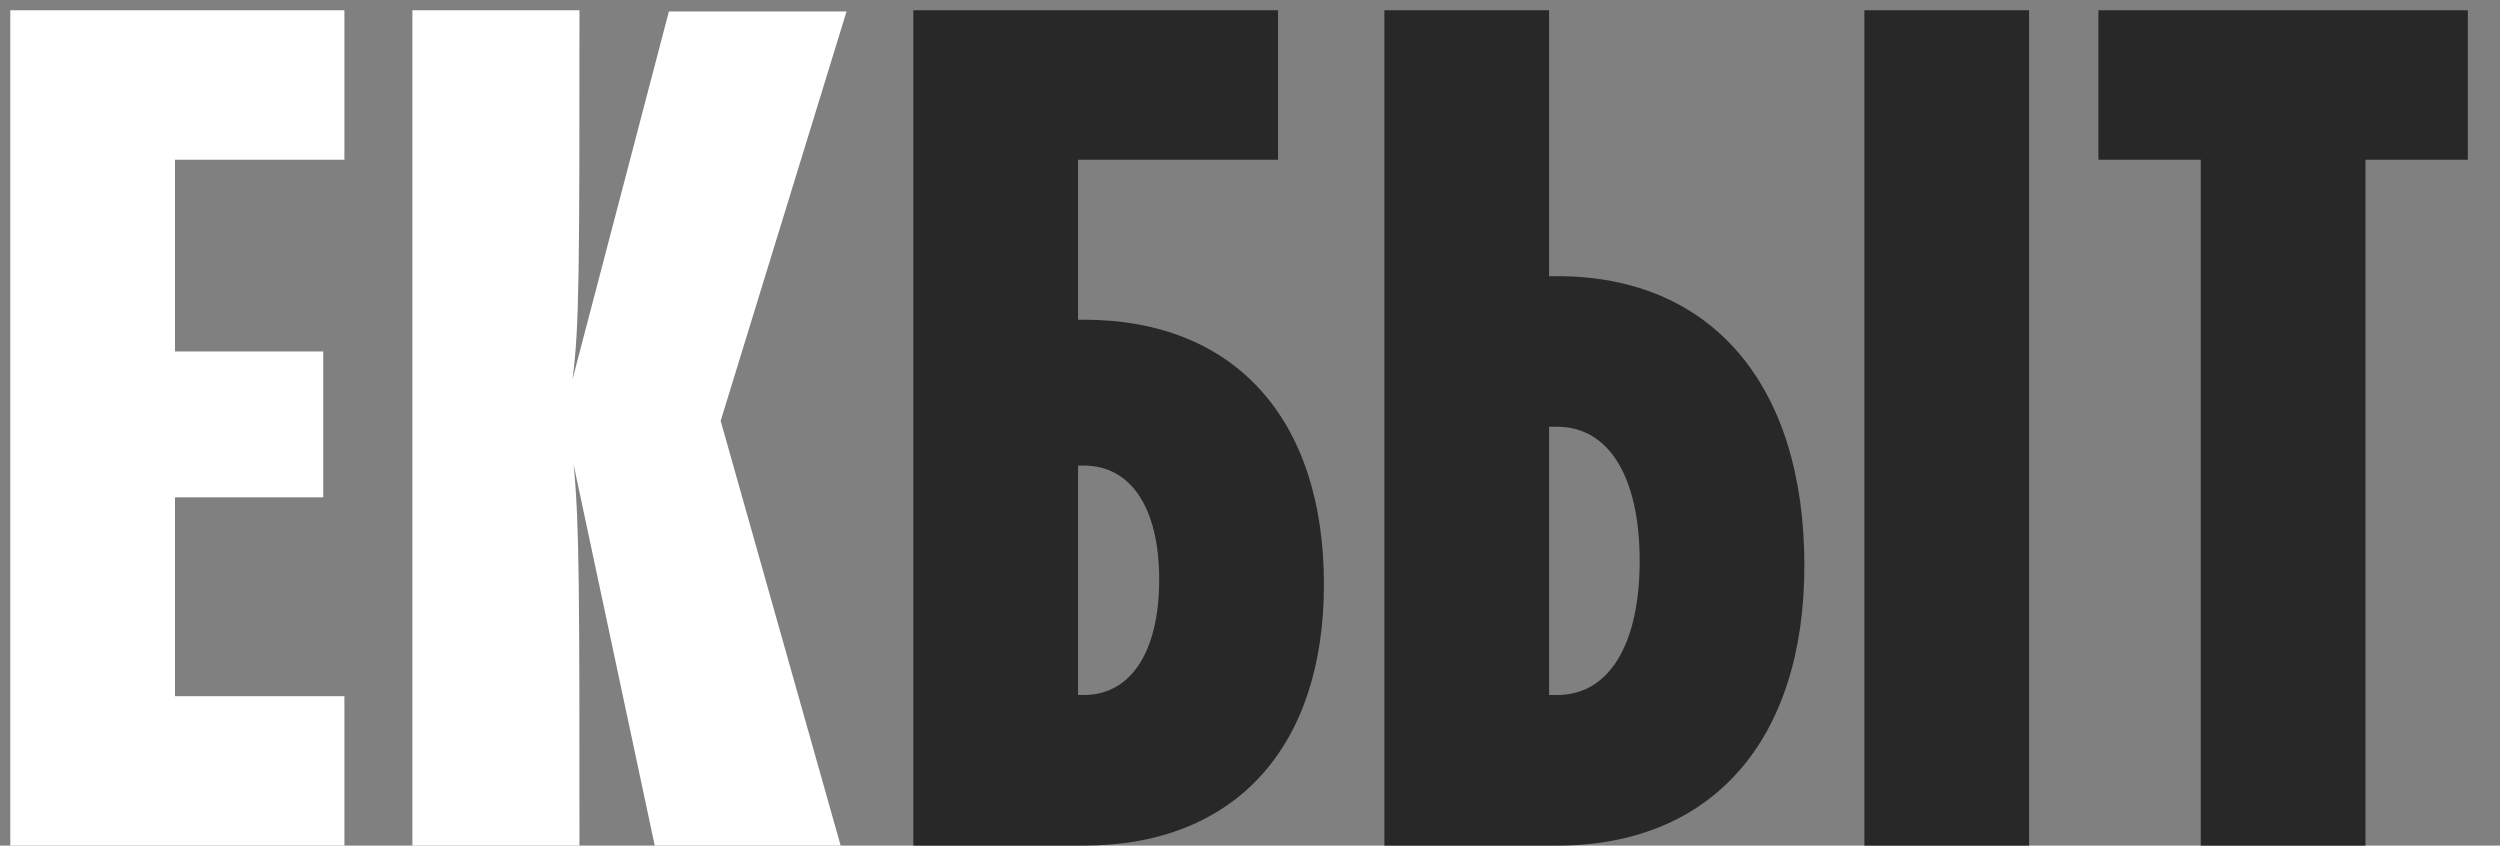
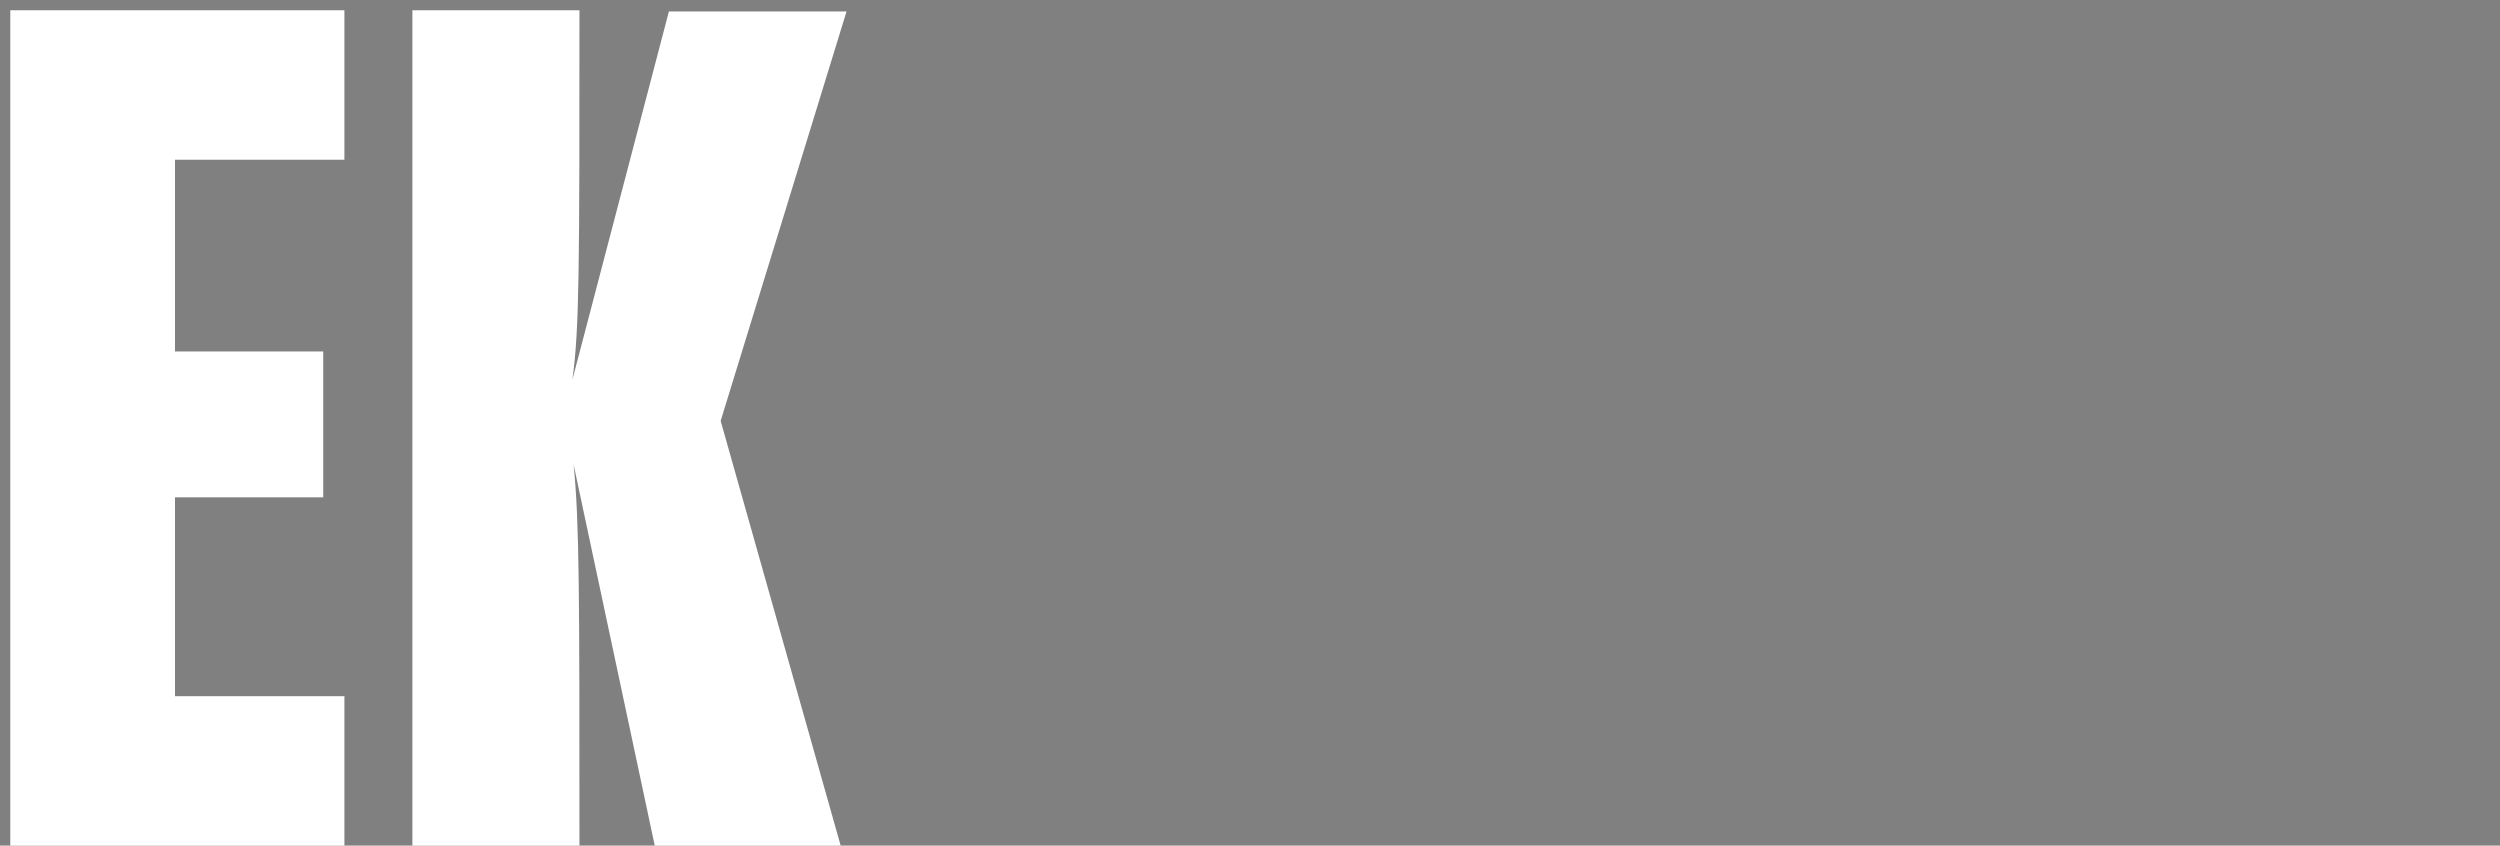
<svg xmlns="http://www.w3.org/2000/svg" width="68" height="23" viewBox="0 0 68 23" fill="none">
  <rect x="0" y="0" width="68" height="23" fill="#808080" stroke="none" />
  <path d="M9.368 0.28H0.28V23H9.368V18.936H4.76V13.528H8.792V9.56H4.76V4.344H9.368V0.28ZM18.194 0.312L15.569 10.328C15.761 8.952 15.761 7.256 15.761 0.28H11.217V23H15.761C15.761 16.152 15.761 14.2 15.601 12.632L17.809 23H22.866L19.602 11.448L23.026 0.312H18.194Z" fill="white" />
-   <path d="M29.323 8.696V4.344H34.763V0.28H24.843V23H29.483C33.578 23 36.011 20.344 36.011 15.896C36.011 11.384 33.578 8.696 29.483 8.696H29.323ZM29.323 18.904V12.664H29.483C30.762 12.664 31.53 13.816 31.53 15.768C31.53 17.72 30.762 18.904 29.483 18.904H29.323ZM42.135 7.512V0.28H37.655V23H42.359C46.551 23 49.079 20.152 49.079 15.384C49.079 10.456 46.551 7.512 42.359 7.512H42.135ZM50.711 23H55.191V0.28H50.711V23ZM42.135 18.904V11.608H42.359C43.767 11.608 44.599 12.984 44.599 15.256C44.599 17.528 43.767 18.904 42.359 18.904H42.135ZM64.341 23V4.344H67.125V0.28H57.077V4.344H59.861V23H64.341Z" fill="#282828" />
</svg>